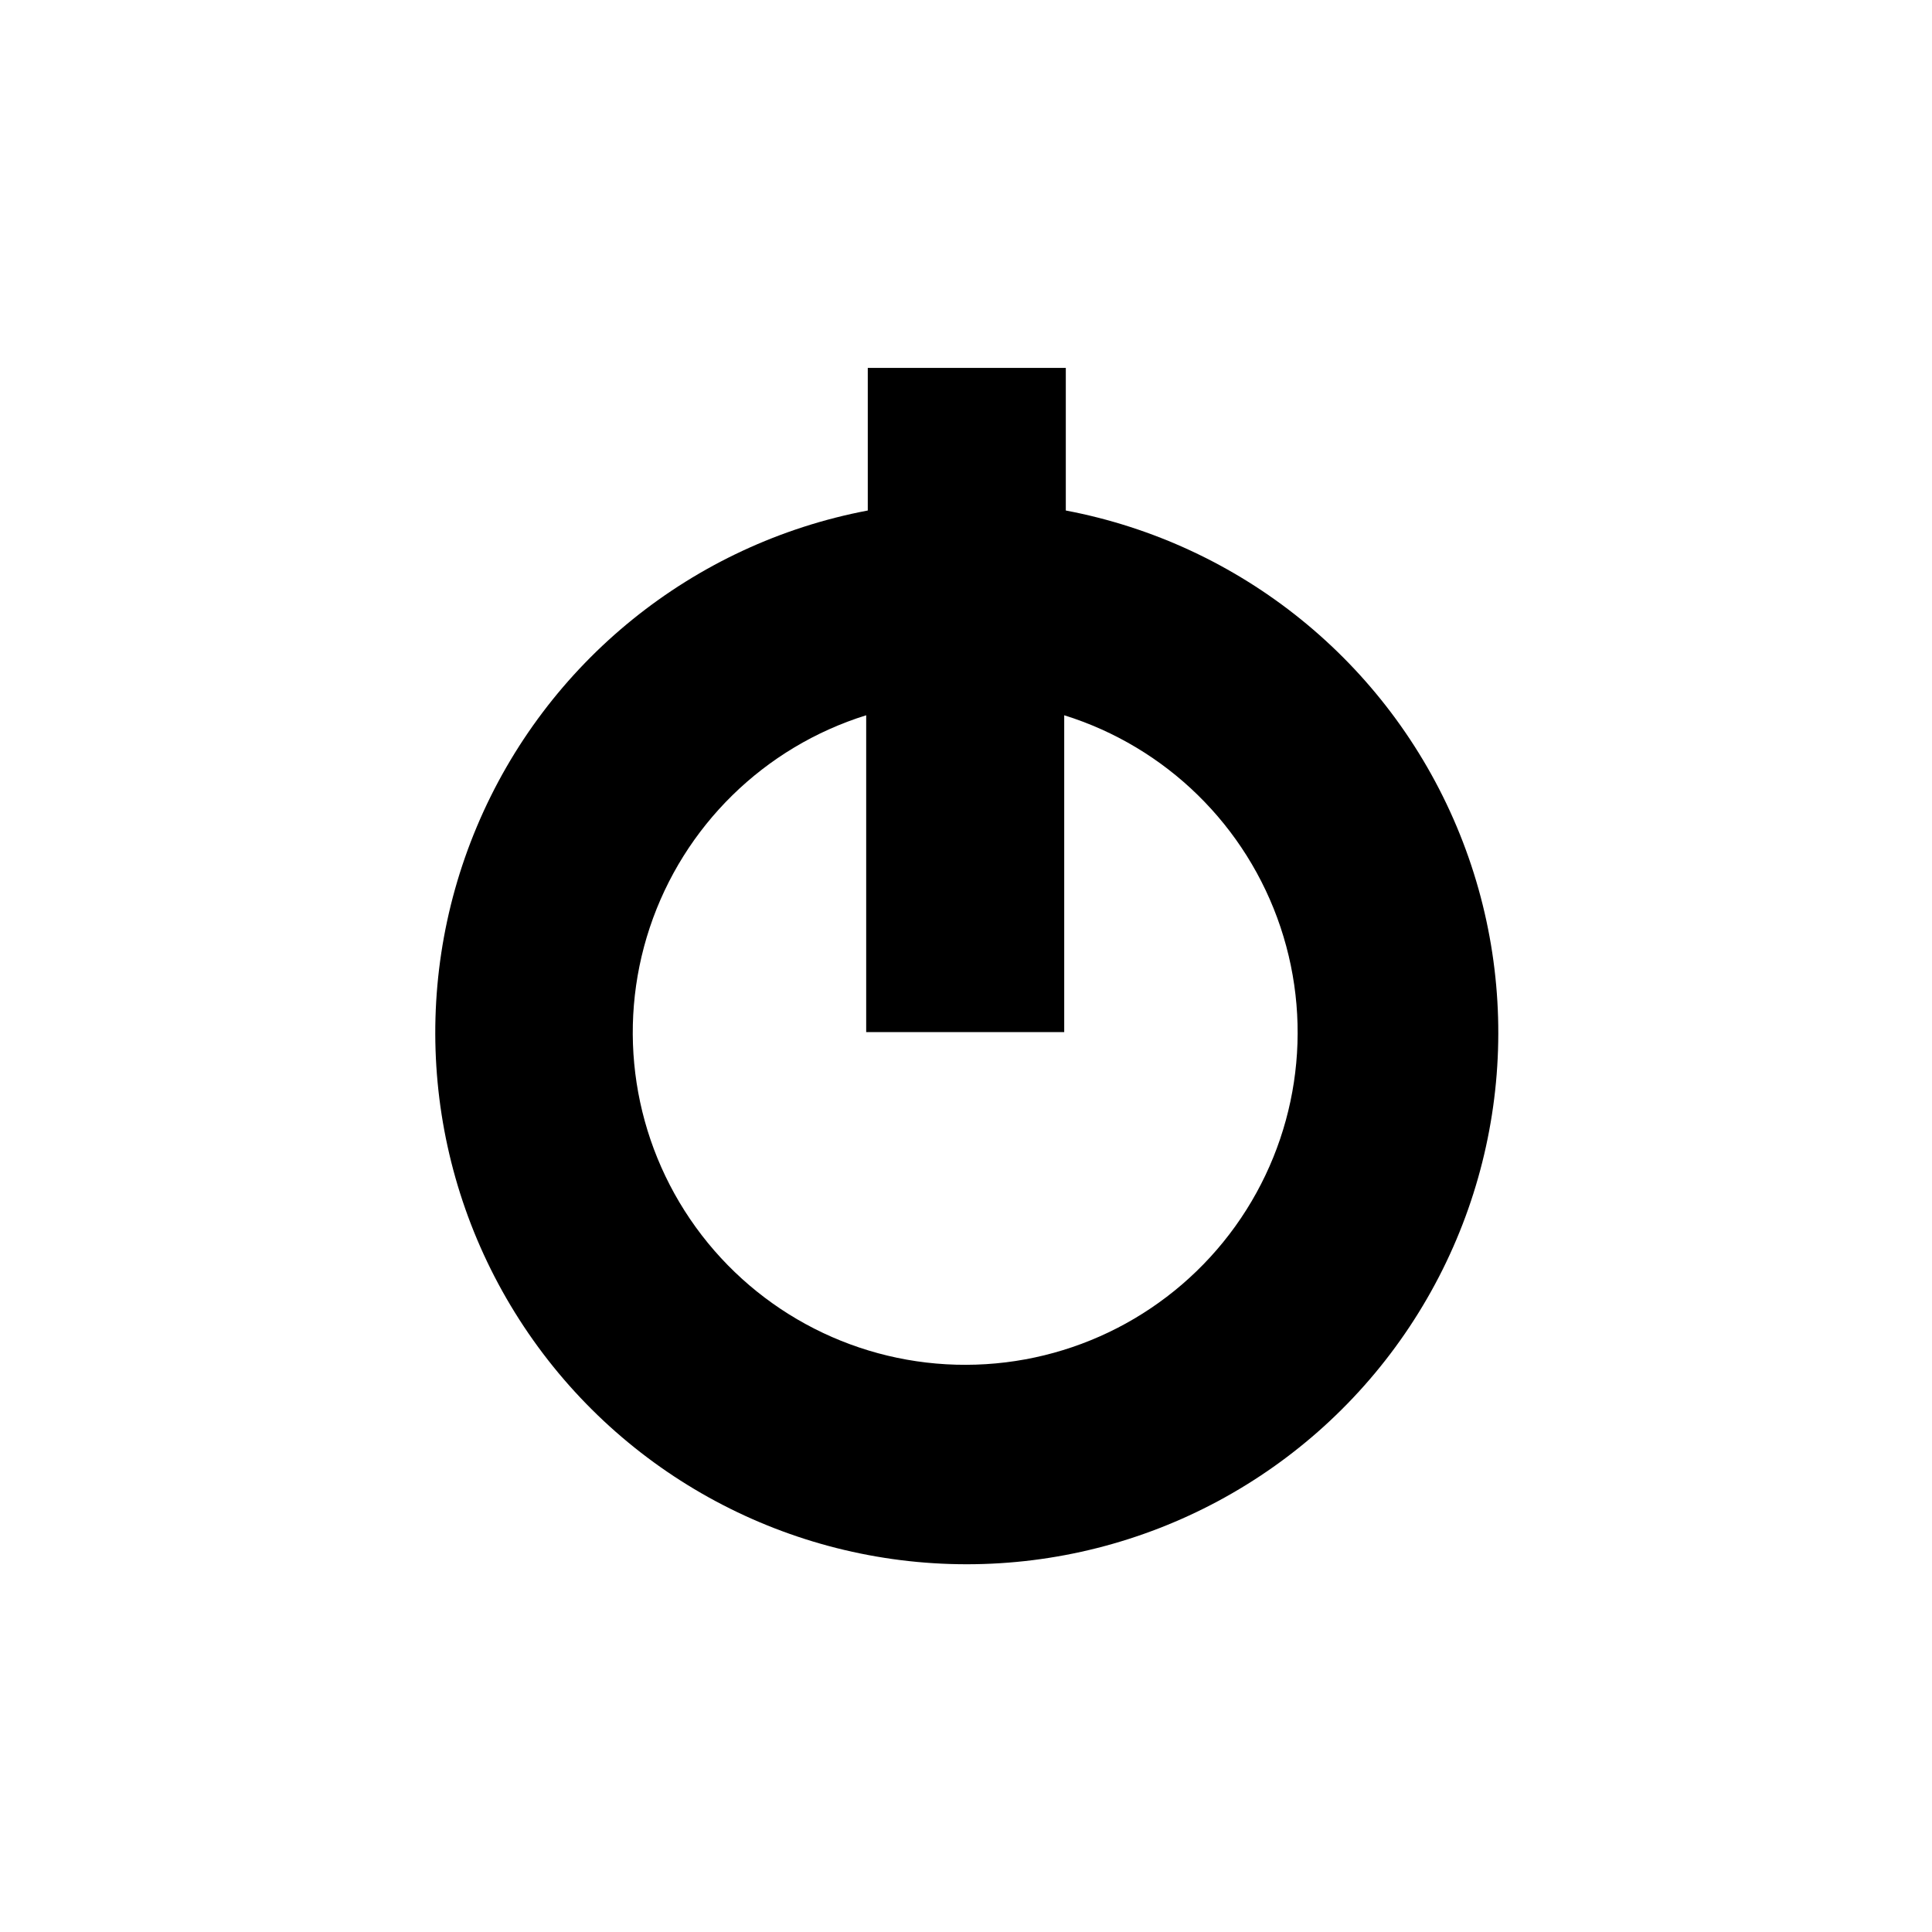
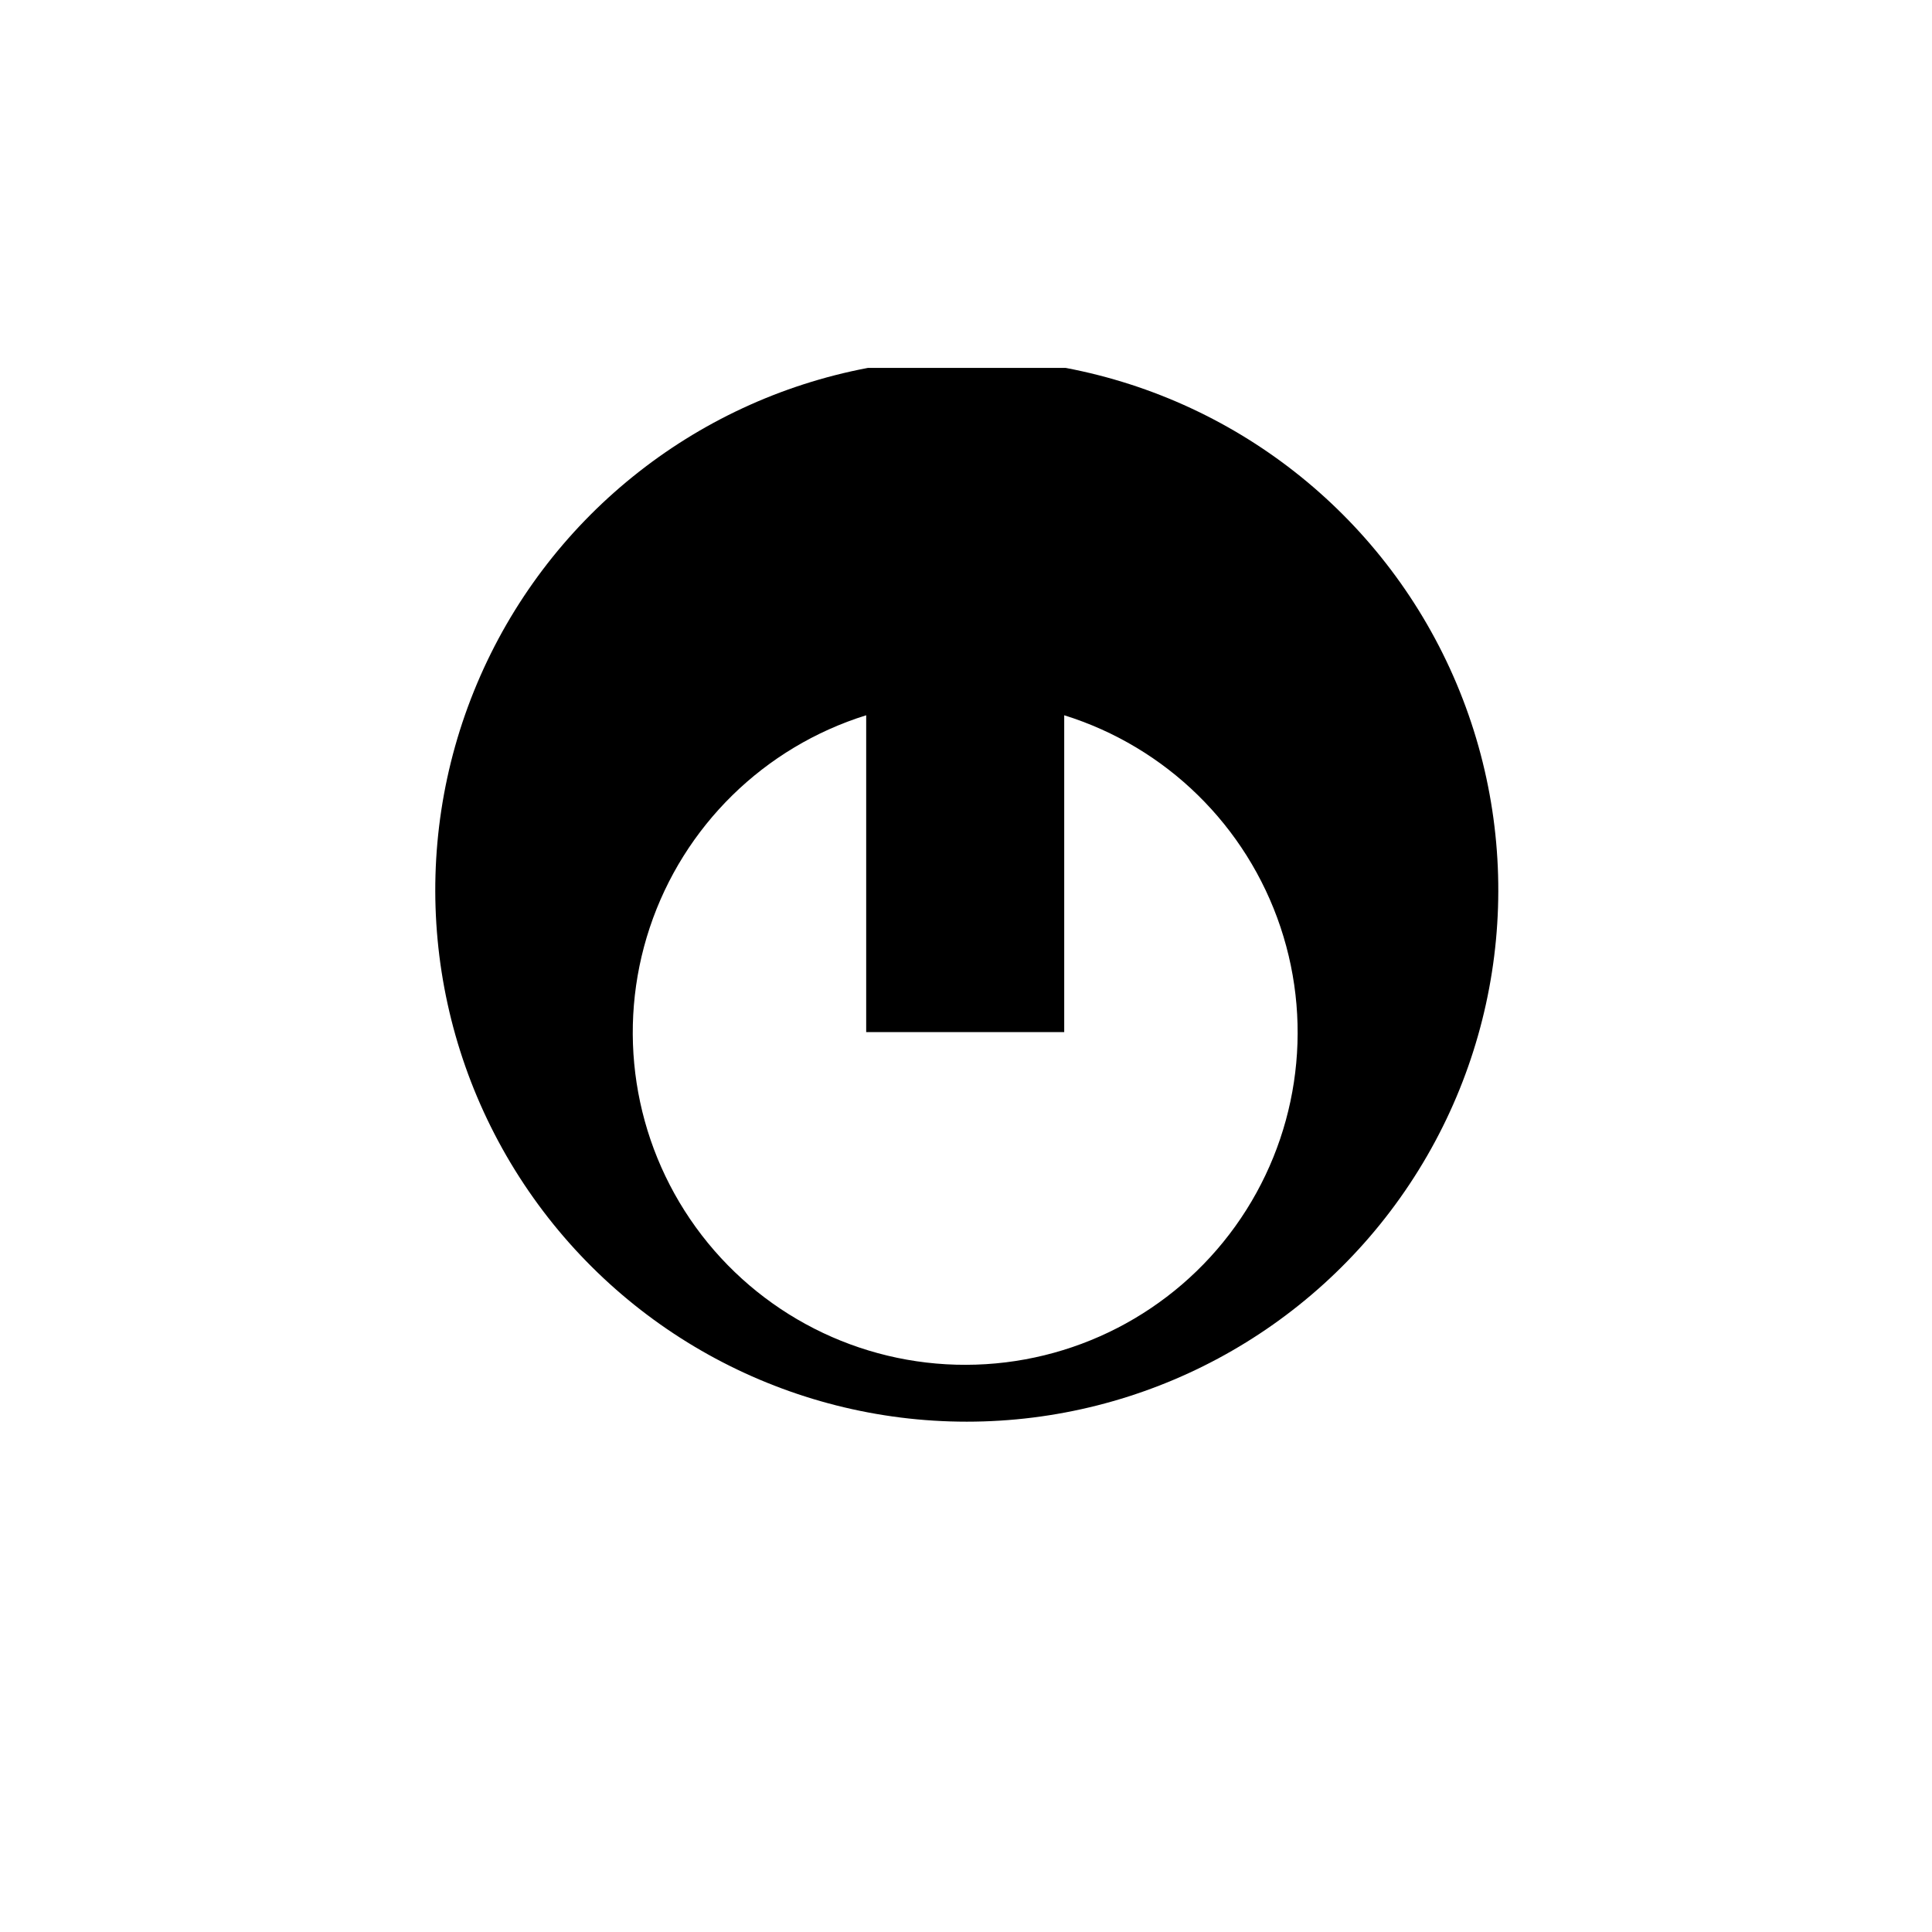
<svg xmlns="http://www.w3.org/2000/svg" fill="#000000" width="800px" height="800px" version="1.1" viewBox="144 144 512 512">
-   <path d="m426.45 279.29v-37.785h-52.48v37.785c-46.367 8.793-85.25 40.219-103.57 83.711-18.32 43.492-13.645 93.27 12.457 132.59 26.102 39.32 70.16 62.953 117.35 62.953 47.195 0 91.25-23.633 117.35-62.953 26.102-39.316 30.781-89.094 12.461-132.59-18.32-43.492-57.203-74.918-103.57-83.711zm-26.449 226.4c-28.344 0.078-54.992-13.488-71.605-36.453-16.609-22.965-21.152-52.523-12.203-79.414 8.953-26.895 30.297-47.836 57.355-56.27v83.969h52.48v-83.969c27.012 8.418 48.336 29.305 57.312 56.137 8.977 26.828 4.512 56.34-11.996 79.32-16.508 22.977-43.051 36.621-71.344 36.68z" />
+   <path d="m426.45 279.29v-37.785h-52.48c-46.367 8.793-85.25 40.219-103.57 83.711-18.32 43.492-13.645 93.27 12.457 132.59 26.102 39.32 70.16 62.953 117.35 62.953 47.195 0 91.25-23.633 117.35-62.953 26.102-39.316 30.781-89.094 12.461-132.59-18.32-43.492-57.203-74.918-103.57-83.711zm-26.449 226.4c-28.344 0.078-54.992-13.488-71.605-36.453-16.609-22.965-21.152-52.523-12.203-79.414 8.953-26.895 30.297-47.836 57.355-56.27v83.969h52.48v-83.969c27.012 8.418 48.336 29.305 57.312 56.137 8.977 26.828 4.512 56.34-11.996 79.32-16.508 22.977-43.051 36.621-71.344 36.68z" />
</svg>